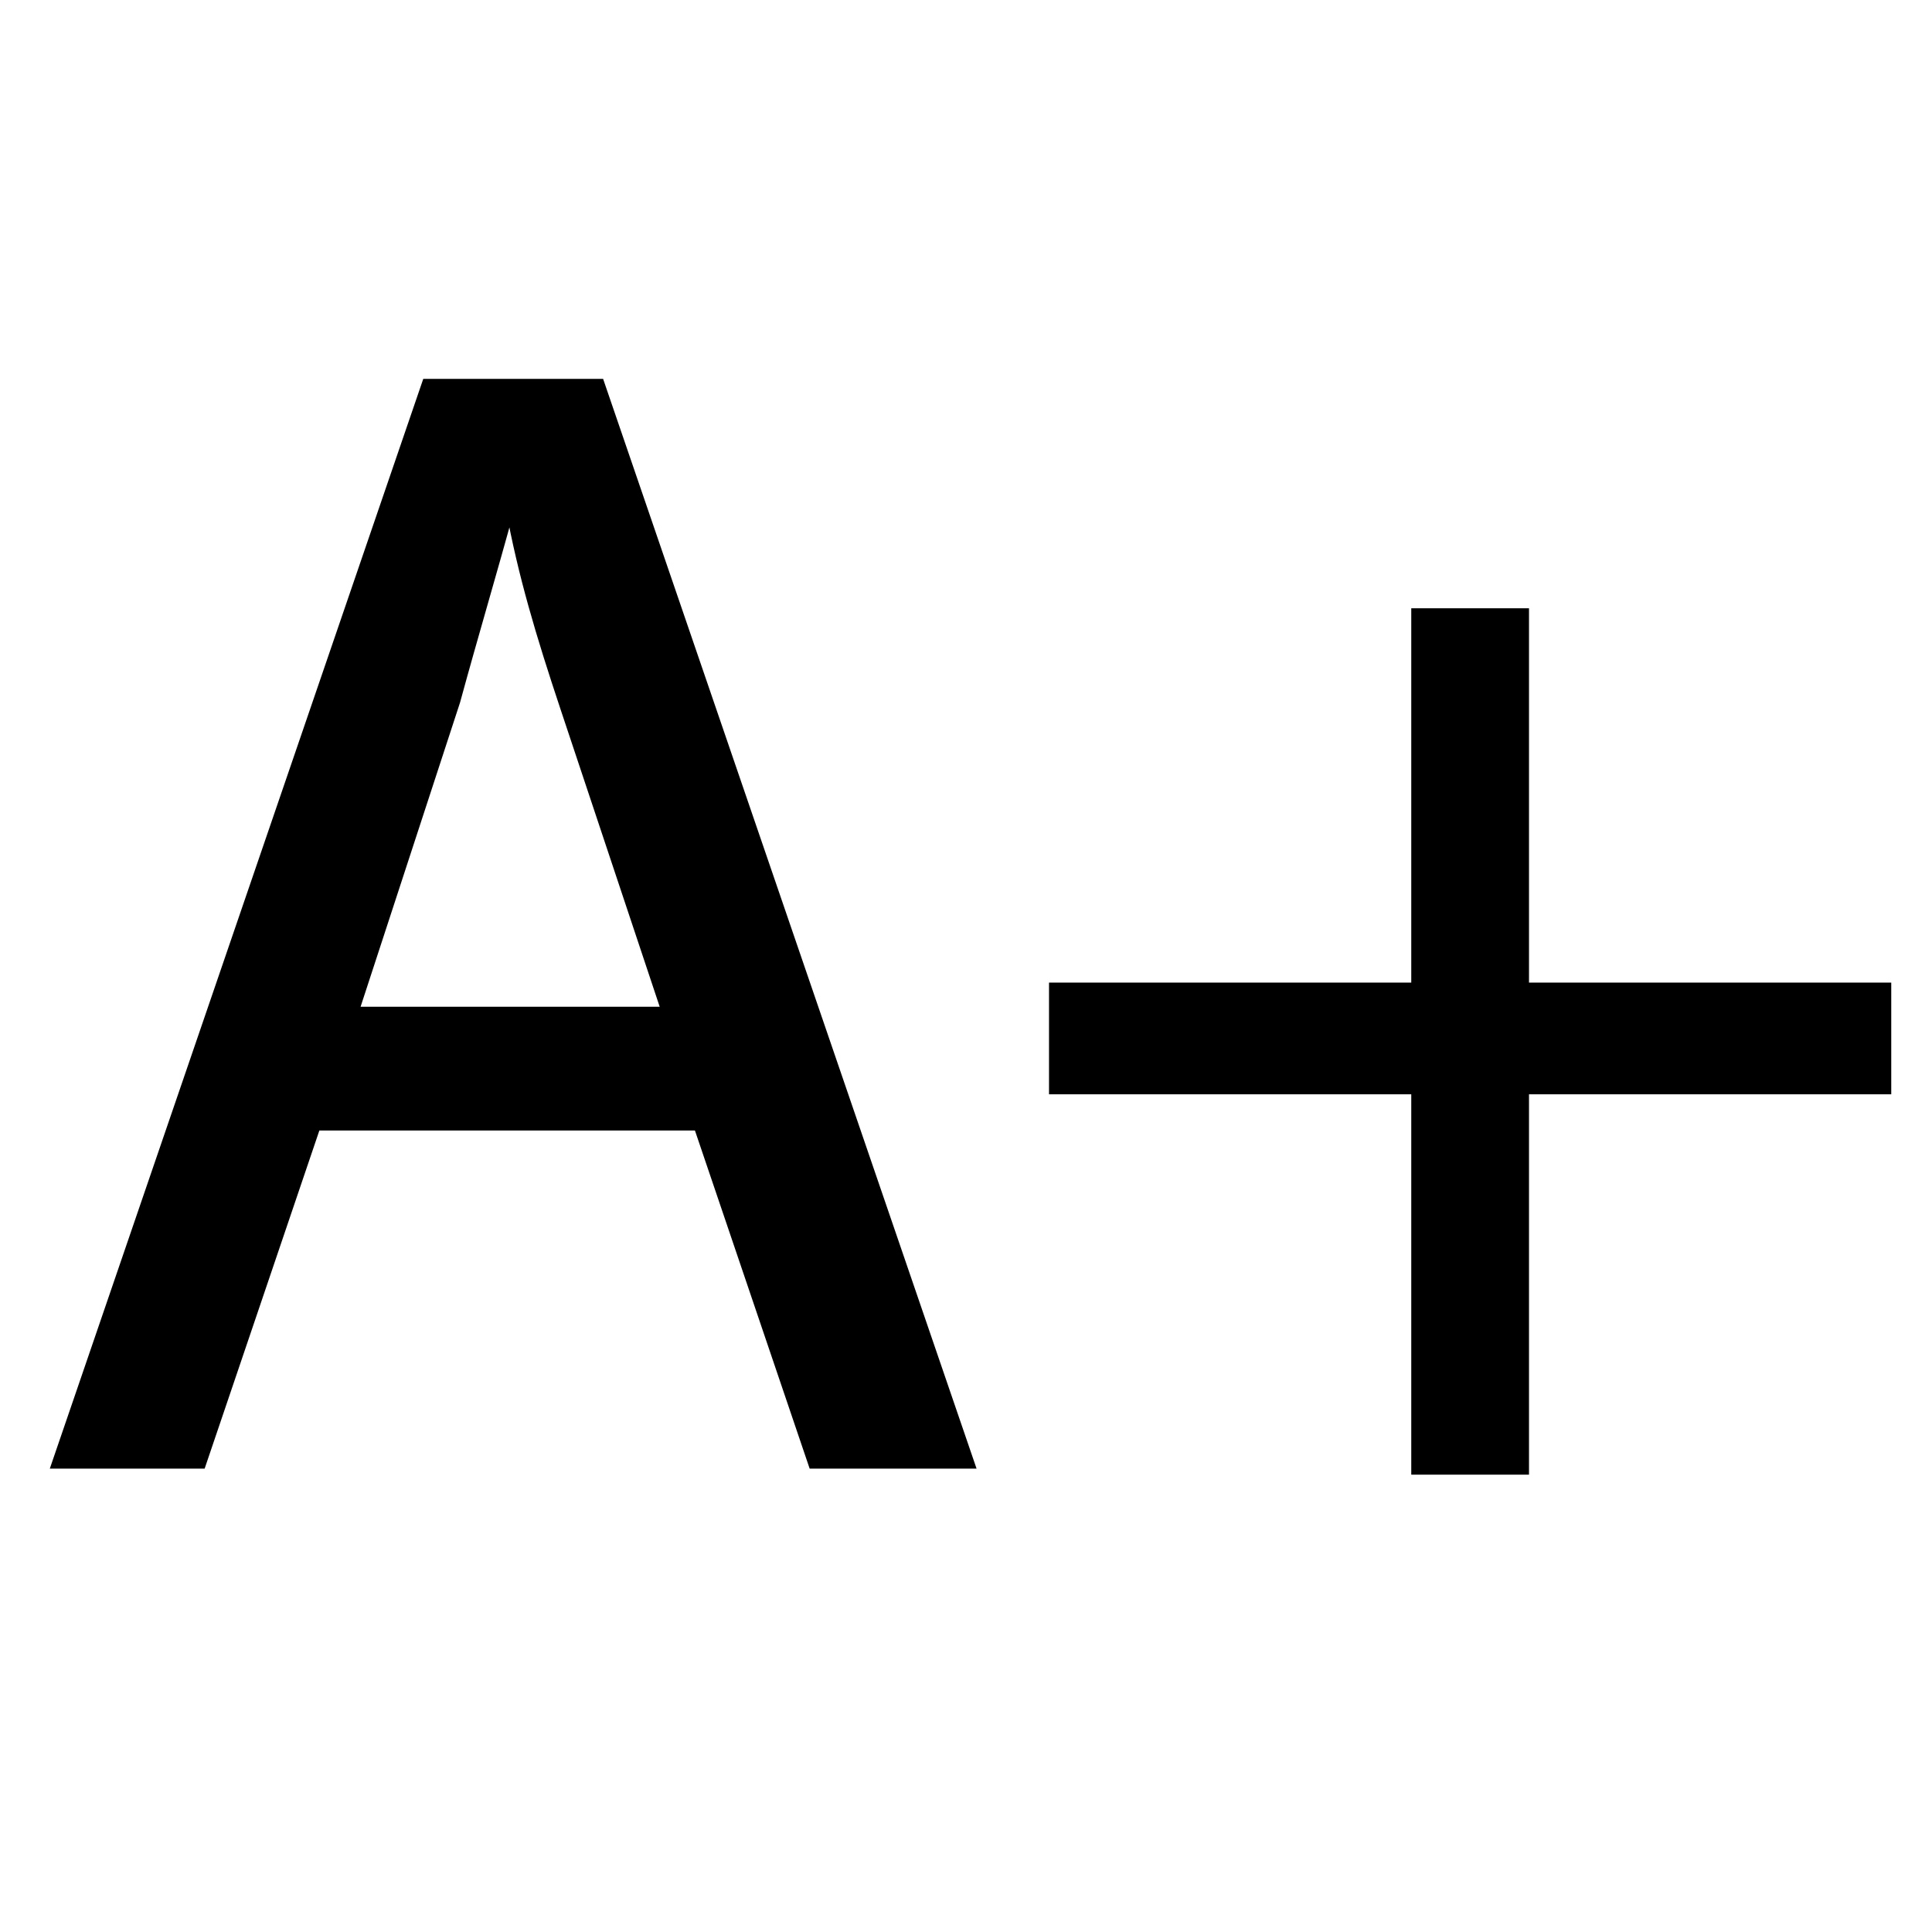
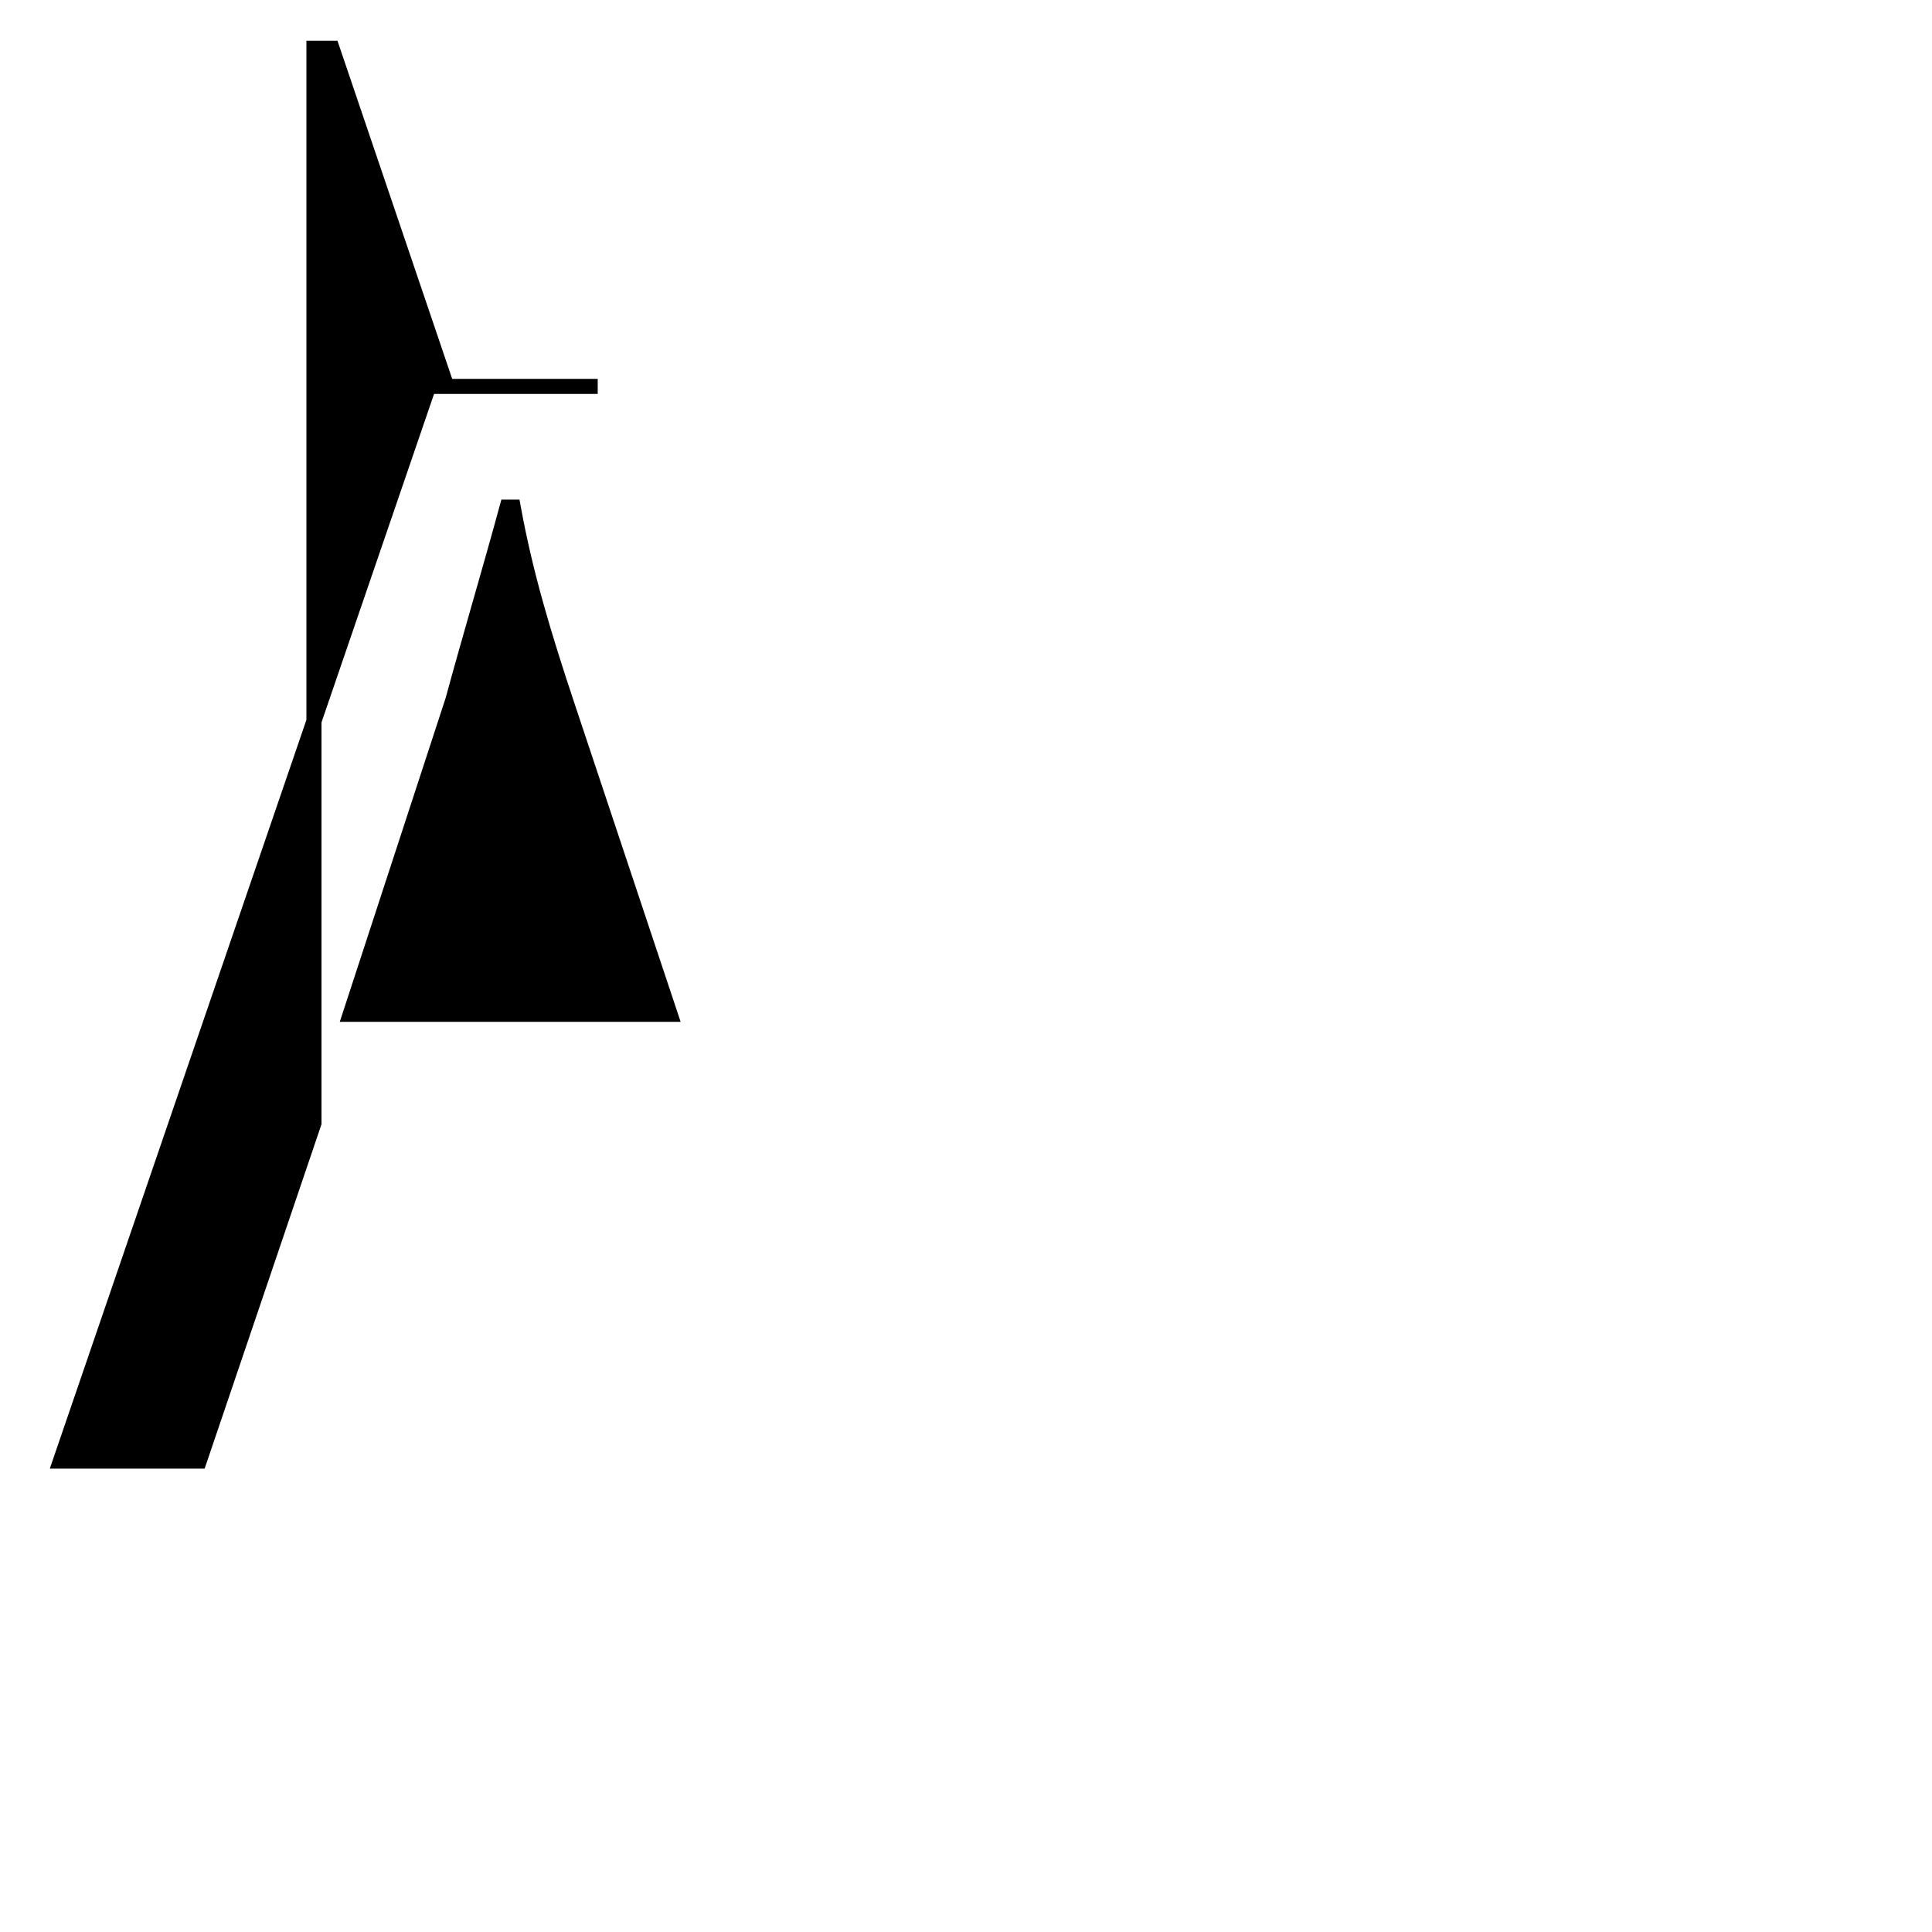
<svg xmlns="http://www.w3.org/2000/svg" version="1.1" id="Layer_1" x="0px" y="0px" viewBox="0 0 32 32" style="enable-background:new 0 0 32 32;" xml:space="preserve">
  <style type="text/css">
	.st0{stroke:#000000;stroke-width:0.25;stroke-miterlimit:10;}
</style>
  <g>
-     <path class="st0" d="M5.2,18.6l-1.9,5.6H1L7.1,6.4h2.8l6.1,17.8h-2.5l-1.9-5.6H5.2z M11.1,16.8l-1.7-5.1c-0.4-1.2-0.7-2.2-0.9-3.3   H8.4c-0.3,1.1-0.6,2.1-0.9,3.2l-1.7,5.2H11.1z" />
-     <path class="st0" d="M25.2,10.2v6.2h6V18h-6v6.3h-1.7V18h-6v-1.6h6v-6.2H25.2z" />
+     <path class="st0" d="M5.2,18.6l-1.9,5.6H1L7.1,6.4h2.8h-2.5l-1.9-5.6H5.2z M11.1,16.8l-1.7-5.1c-0.4-1.2-0.7-2.2-0.9-3.3   H8.4c-0.3,1.1-0.6,2.1-0.9,3.2l-1.7,5.2H11.1z" />
  </g>
</svg>